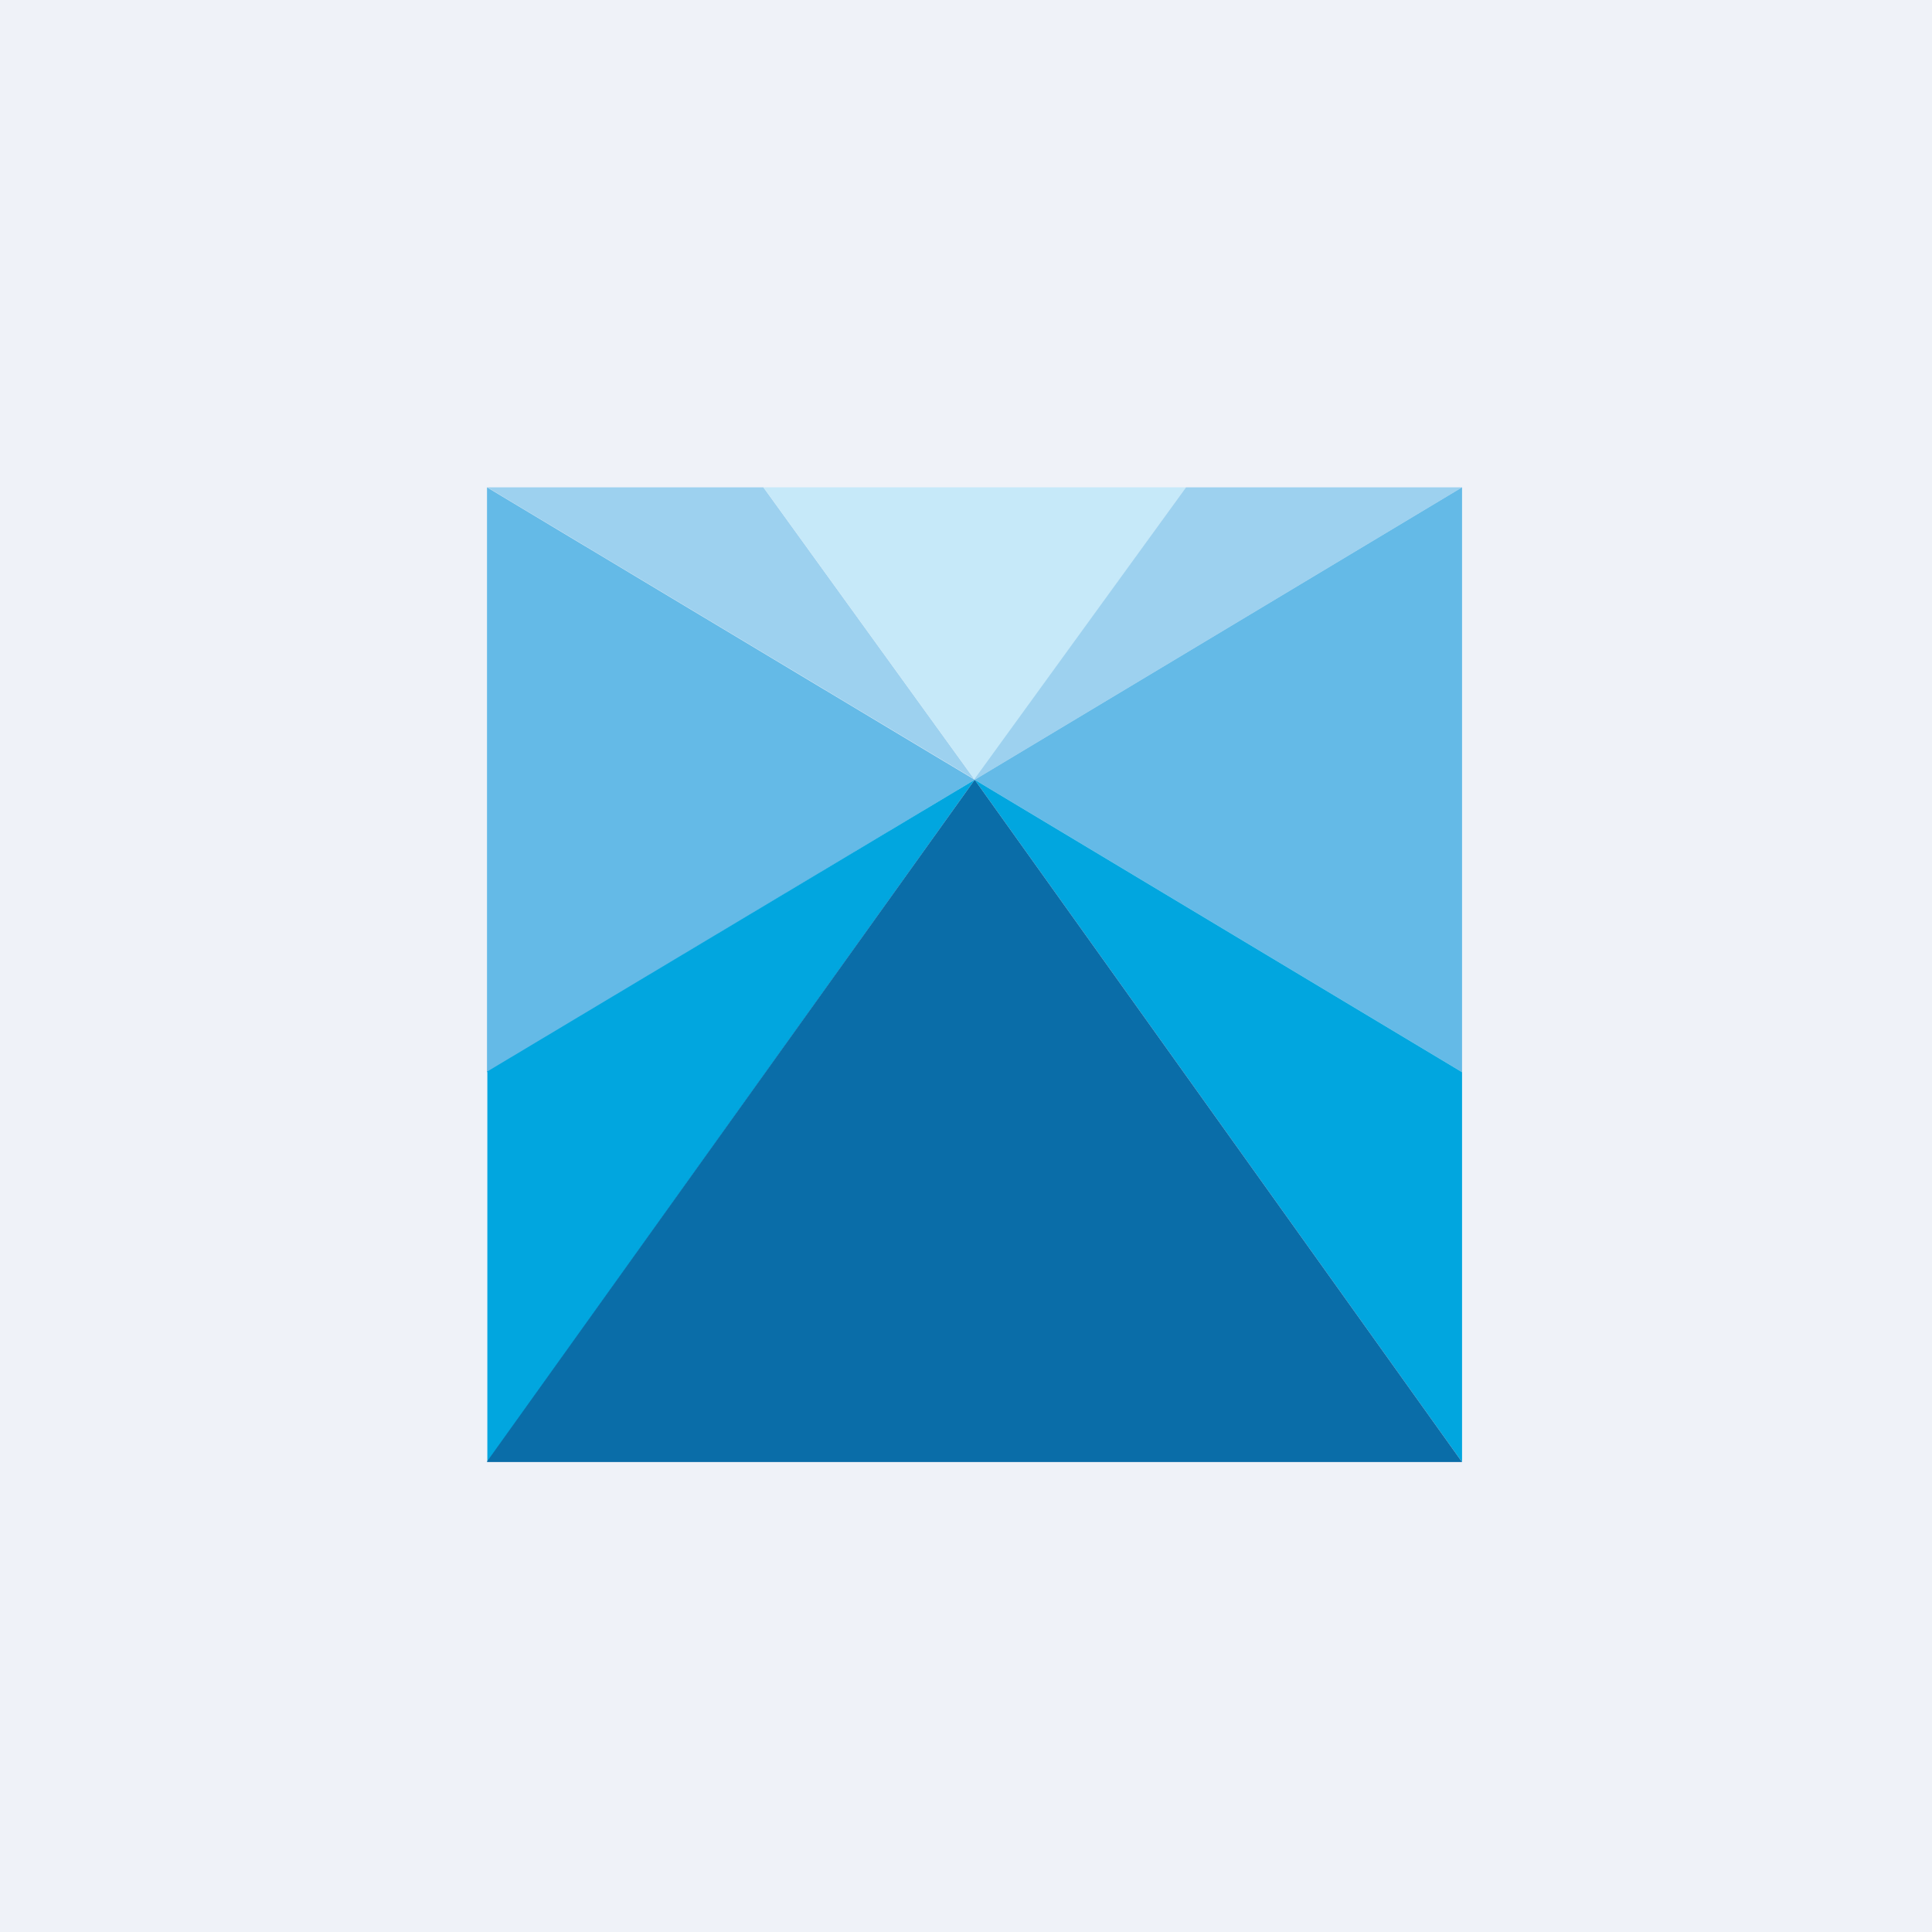
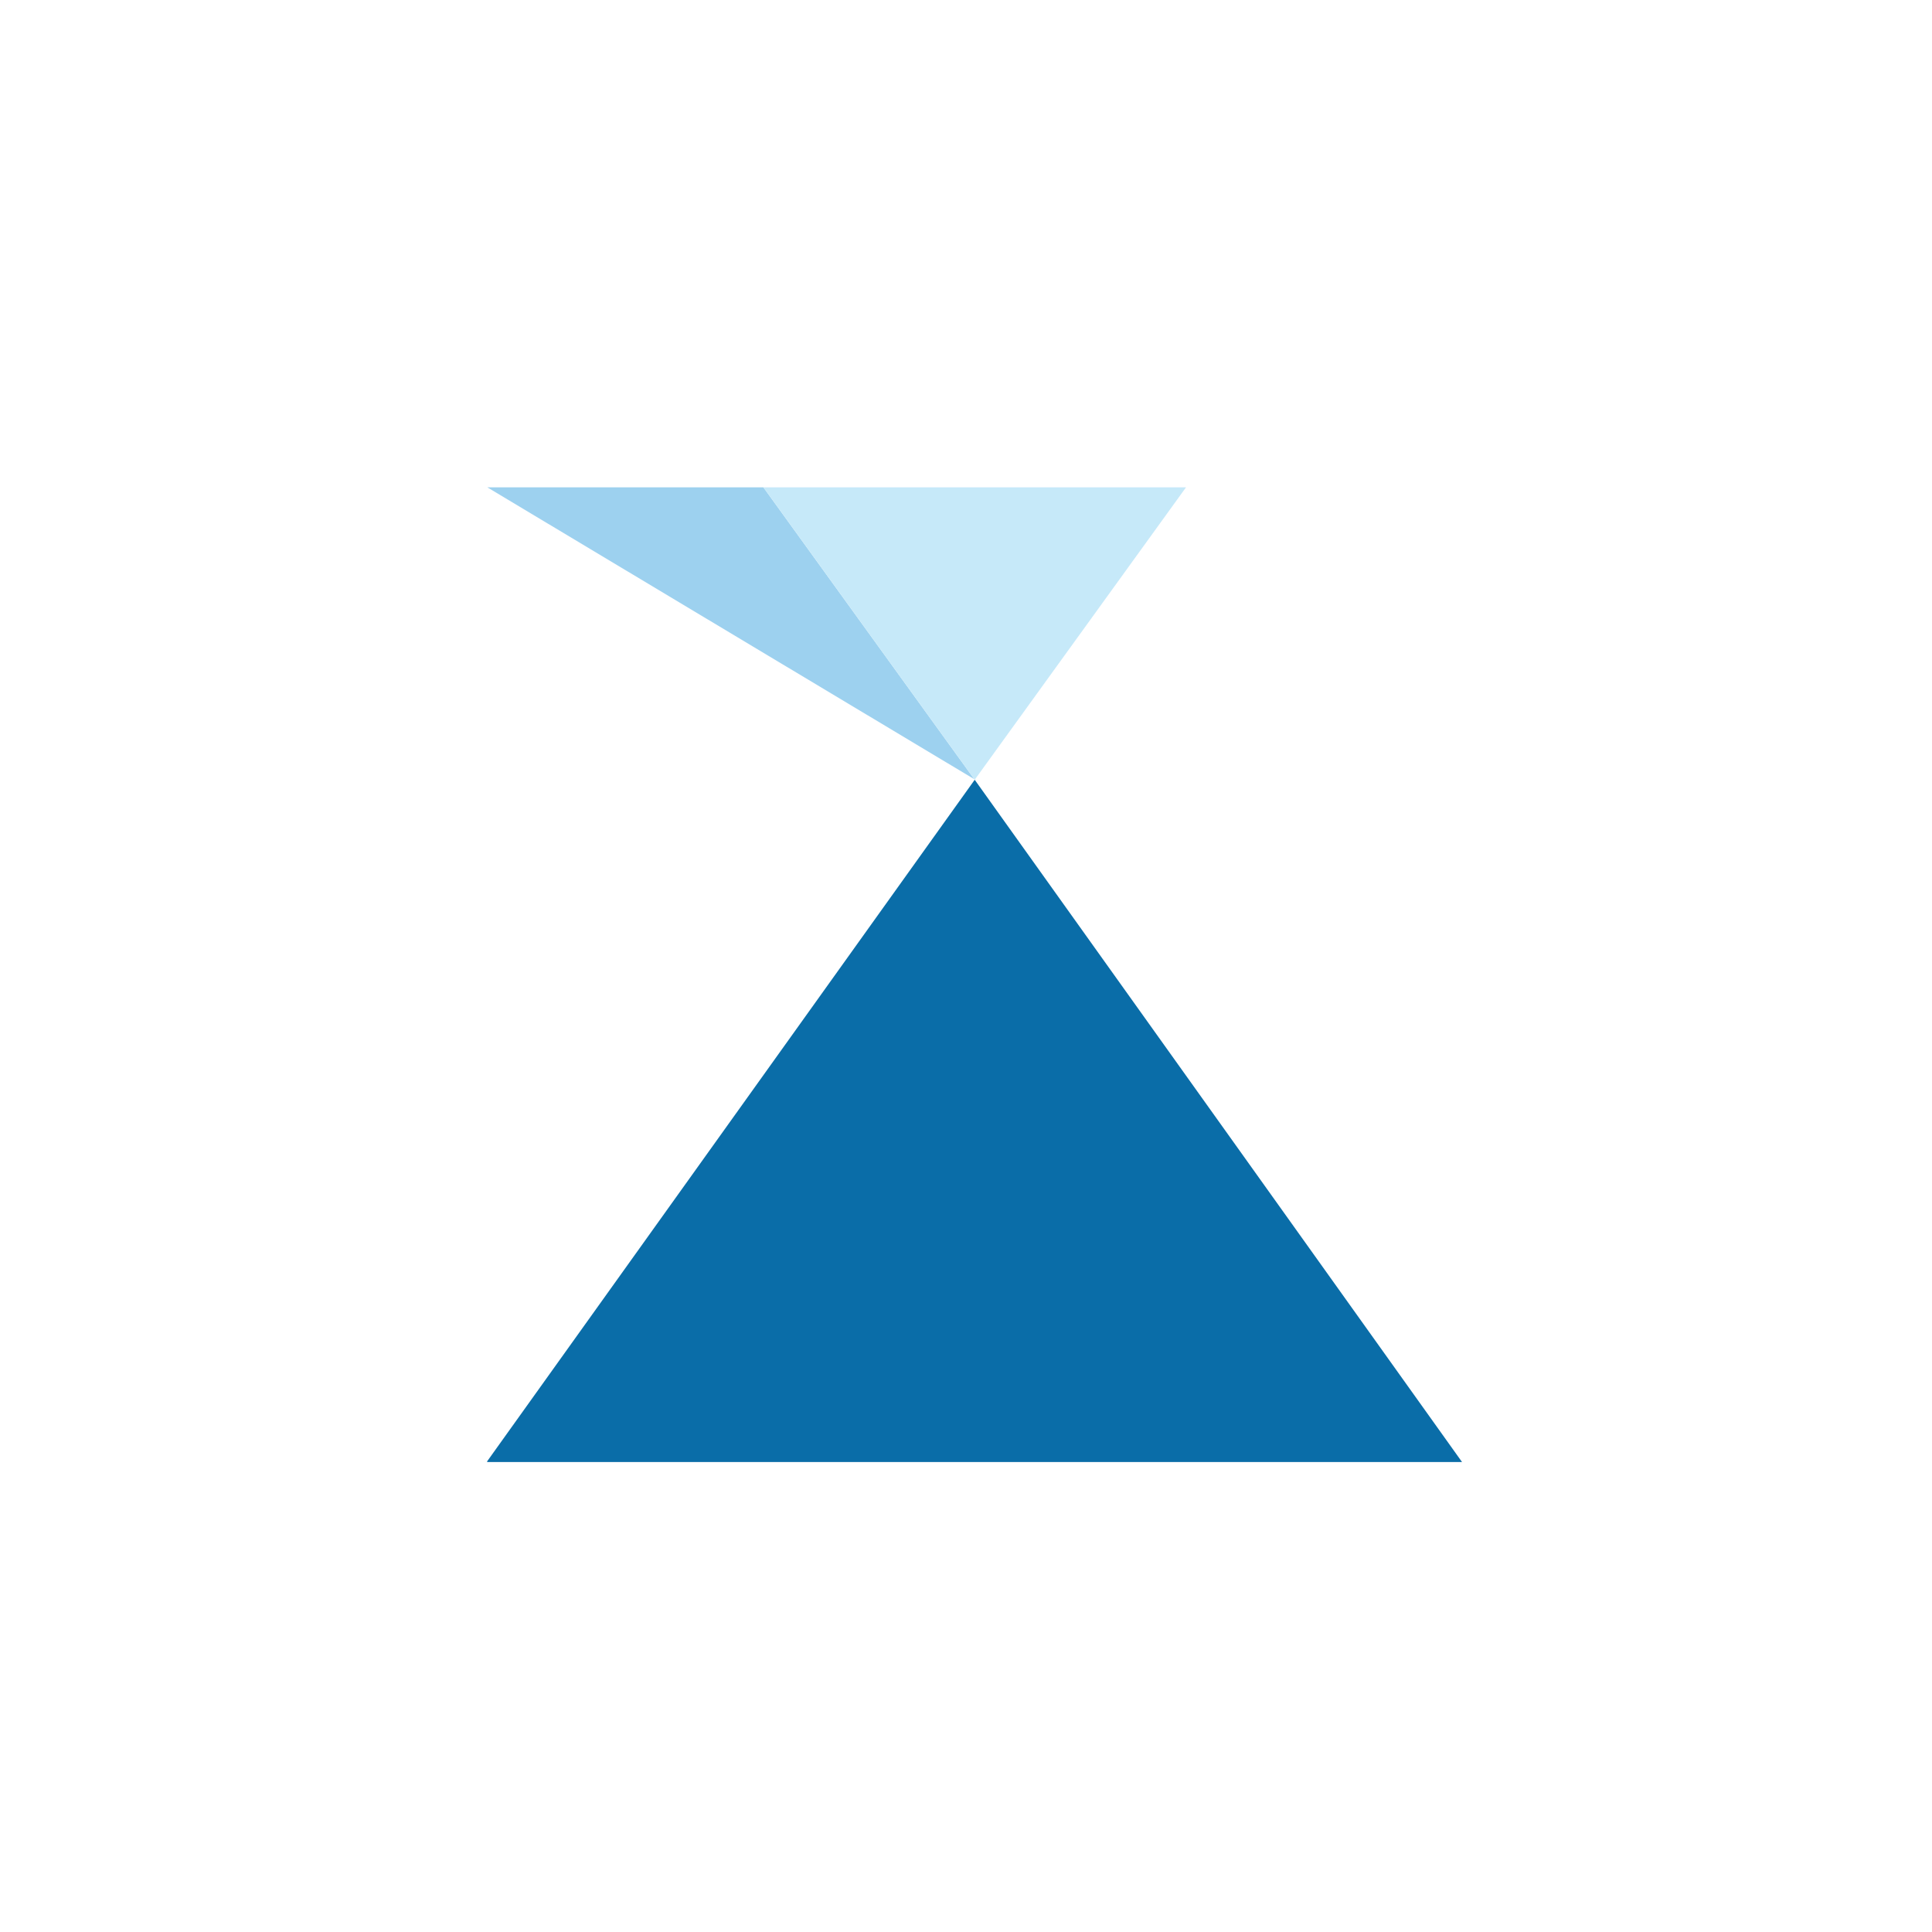
<svg xmlns="http://www.w3.org/2000/svg" viewBox="0 0 55.5 55.5">
-   <path d="M 0,0 H 55.5 V 55.5 H 0 Z" fill="rgb(239, 242, 248)" />
  <path d="M 27.99,22.385 L 14,14 H 21.93 L 28,22.4 Z" fill="rgb(157, 209, 239)" />
  <path d="M 21.92,13.985 L 28,22.4 L 34.07,14 H 21.93 Z" fill="rgb(198, 233, 249)" />
-   <path d="M 27.99,22.385 L 34.07,14 H 42 L 28,22.4 Z" fill="rgb(157, 209, 239)" />
-   <path d="M 13.99,30.785 V 14 L 28,22.4 L 14,30.8 Z M 42,30.8 V 14 L 28,22.4 L 42,30.8 Z" fill="rgb(100, 186, 231)" />
-   <path d="M 13.99,30.785 L 28,22.4 L 14,42 V 30.8 Z M 42,30.8 L 28,22.4 L 42,42 V 30.8 Z" fill="rgb(1, 166, 223)" />
  <path d="M 13.99,41.985 L 28,22.4 L 42,42 H 14 Z" fill="rgb(10, 109, 168)" />
</svg>